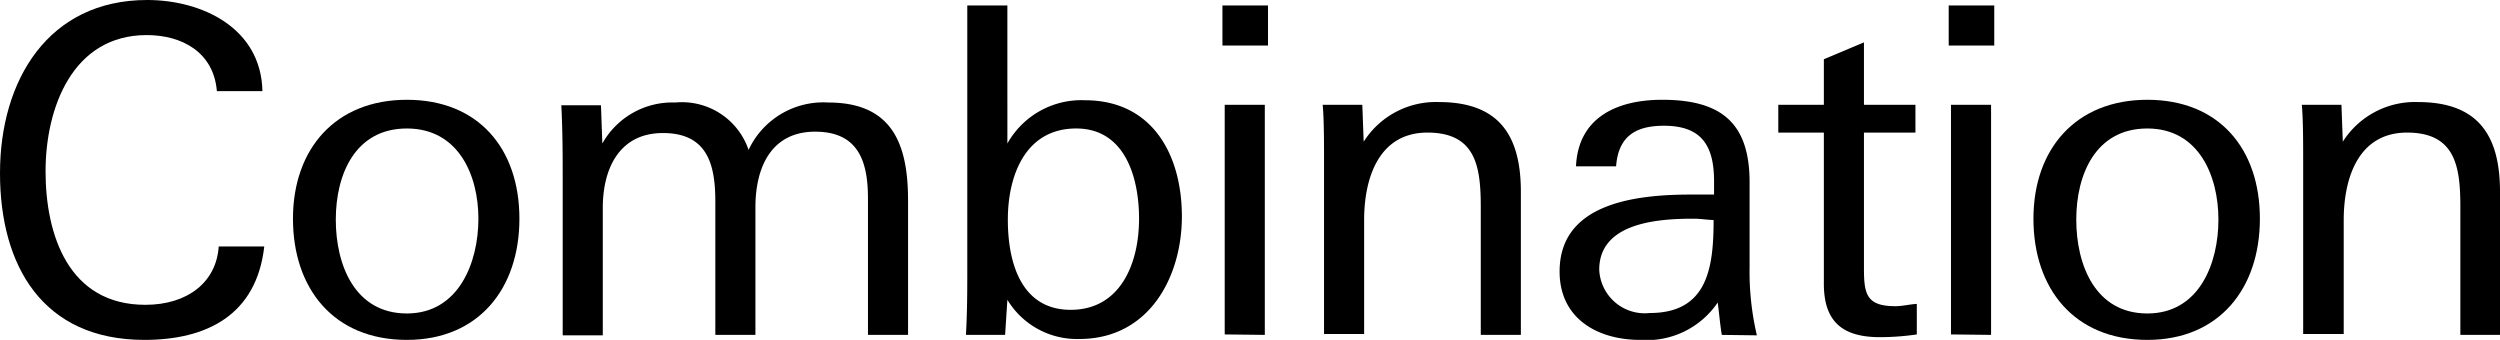
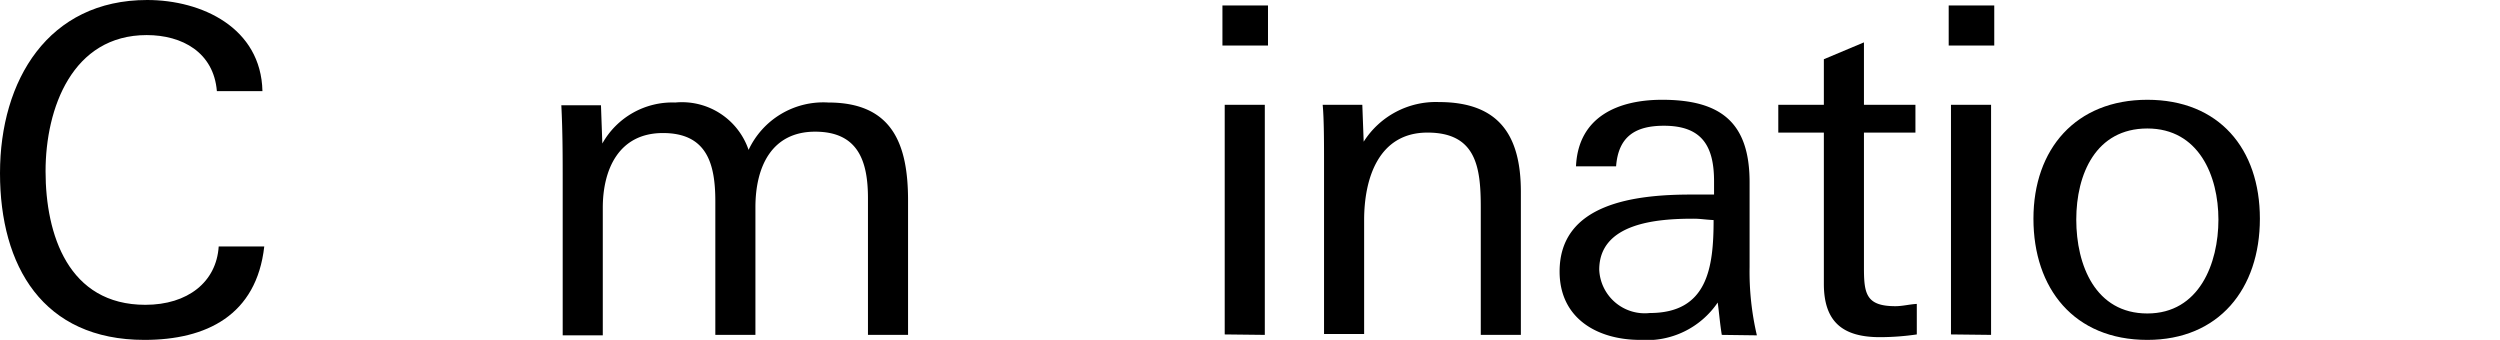
<svg xmlns="http://www.w3.org/2000/svg" viewBox="0 0 109.74 14.92">
  <g id="レイヤー_2" data-name="レイヤー 2">
    <g id="デザイン">
      <path d="M6.34,14.92C1.88,14.92,0,11.68,0,7.6S2.12,0,6.46,0c2.4,0,5,1.22,5.06,4h-2C9.38,2.3,8,1.54,6.44,1.54,3.18,1.54,2,4.74,2,7.52S3,13.38,6.38,13.38c1.86,0,3.12-1,3.22-2.56h2C11.26,13.84,9.06,14.92,6.34,14.92Z" />
-       <path d="M17.86,14.92c-3.22,0-5-2.26-5-5.32s1.86-5.22,5-5.22,4.94,2.14,4.94,5.22S21,14.92,17.86,14.92Zm0-9.28c-2.26,0-3.12,2-3.12,4s.84,4.12,3.12,4.12S21,11.52,21,9.6,20.12,5.64,17.86,5.64Z" />
      <path d="M38.1,14.7v-6c0-1.64-.44-2.92-2.32-2.92S33.16,7.28,33.16,9.1v5.6H31.4V8.84c0-1.64-.36-3-2.3-3s-2.64,1.6-2.64,3.28v5.6H24.7c0-3.92,0-6.64,0-6.64,0-1.14,0-2.3-.06-3.46h1.74l.06,1.68a3.52,3.52,0,0,1,3.2-1.8,3.09,3.09,0,0,1,3.22,2.08,3.62,3.62,0,0,1,3.5-2.08c2.82,0,3.5,1.84,3.5,4.3V14.7Z" />
-       <path d="M47.38,14.88a3.57,3.57,0,0,1-3.16-1.72l-.1,1.54H42.4c.06-1,.06-2,.06-2.94V.24h1.76V6.3a3.72,3.72,0,0,1,3.4-1.9c3,0,4.26,2.44,4.26,5.1S50.44,14.88,47.38,14.88Zm-.14-9.24c-2.24,0-3,2.08-3,4S44.84,13.6,47,13.6s3-2,3-4C50,7.82,49.4,5.64,47.24,5.64Z" />
      <path d="M53.66,2V.24h2V2Zm.1,12.68V4.6h1.76V14.7Z" />
      <path d="M65,14.7V9.1c0-1.76-.2-3.28-2.34-3.28s-2.78,2-2.78,3.84v5H58.12V7.2c0-.86,0-2-.06-2.6H59.8l.06,1.62a3.75,3.75,0,0,1,3.3-1.74c2.64,0,3.6,1.46,3.6,3.94V14.7Z" />
      <path d="M75.58,14.7c-.08-.48-.12-1-.18-1.42A3.76,3.76,0,0,1,72,14.92c-1.88,0-3.54-.94-3.54-3,0-3,3.32-3.38,5.78-3.38l1,0s0-.38,0-.58c0-1.56-.54-2.44-2.2-2.44-1.24,0-2,.46-2.1,1.78H69.18c.1-2.2,1.88-2.92,3.78-2.92,2.58,0,3.84,1,3.84,3.62v3.72a12.23,12.23,0,0,0,.32,3ZM74.32,9.6c-1.56,0-4.12.18-4.12,2.24a2,2,0,0,0,2.22,1.9c2.54,0,2.8-2,2.8-4.08C74.82,9.64,74.66,9.6,74.32,9.6Z" />
      <path d="M82.52,14.8c-1.62,0-2.46-.66-2.46-2.34V5.82h-2V4.6h2v-2l1.76-.74V4.6h2.26V5.82H81.82v5.94c0,1.14.1,1.68,1.38,1.68.32,0,.6-.08.94-.1v1.34A11.25,11.25,0,0,1,82.52,14.8Z" />
      <path d="M85.54,2V.24h2V2Zm.1,12.68V4.6H87.4V14.7Z" />
      <path d="M94.26,14.92c-3.22,0-5-2.26-5-5.32s1.86-5.22,5-5.22,4.94,2.14,4.94,5.22S97.4,14.92,94.26,14.92Zm0-9.28c-2.26,0-3.12,2-3.12,4s.84,4.12,3.12,4.12,3.12-2.2,3.12-4.12S96.52,5.64,94.26,5.64Z" />
-       <path d="M108,14.7V9.1c0-1.76-.2-3.28-2.34-3.28s-2.78,2-2.78,3.84v5H101.1V7.2c0-.86,0-2-.06-2.6h1.74l.06,1.62a3.75,3.75,0,0,1,3.3-1.74c2.64,0,3.6,1.46,3.6,3.94V14.7Z" />
    </g>
  </g>
</svg>